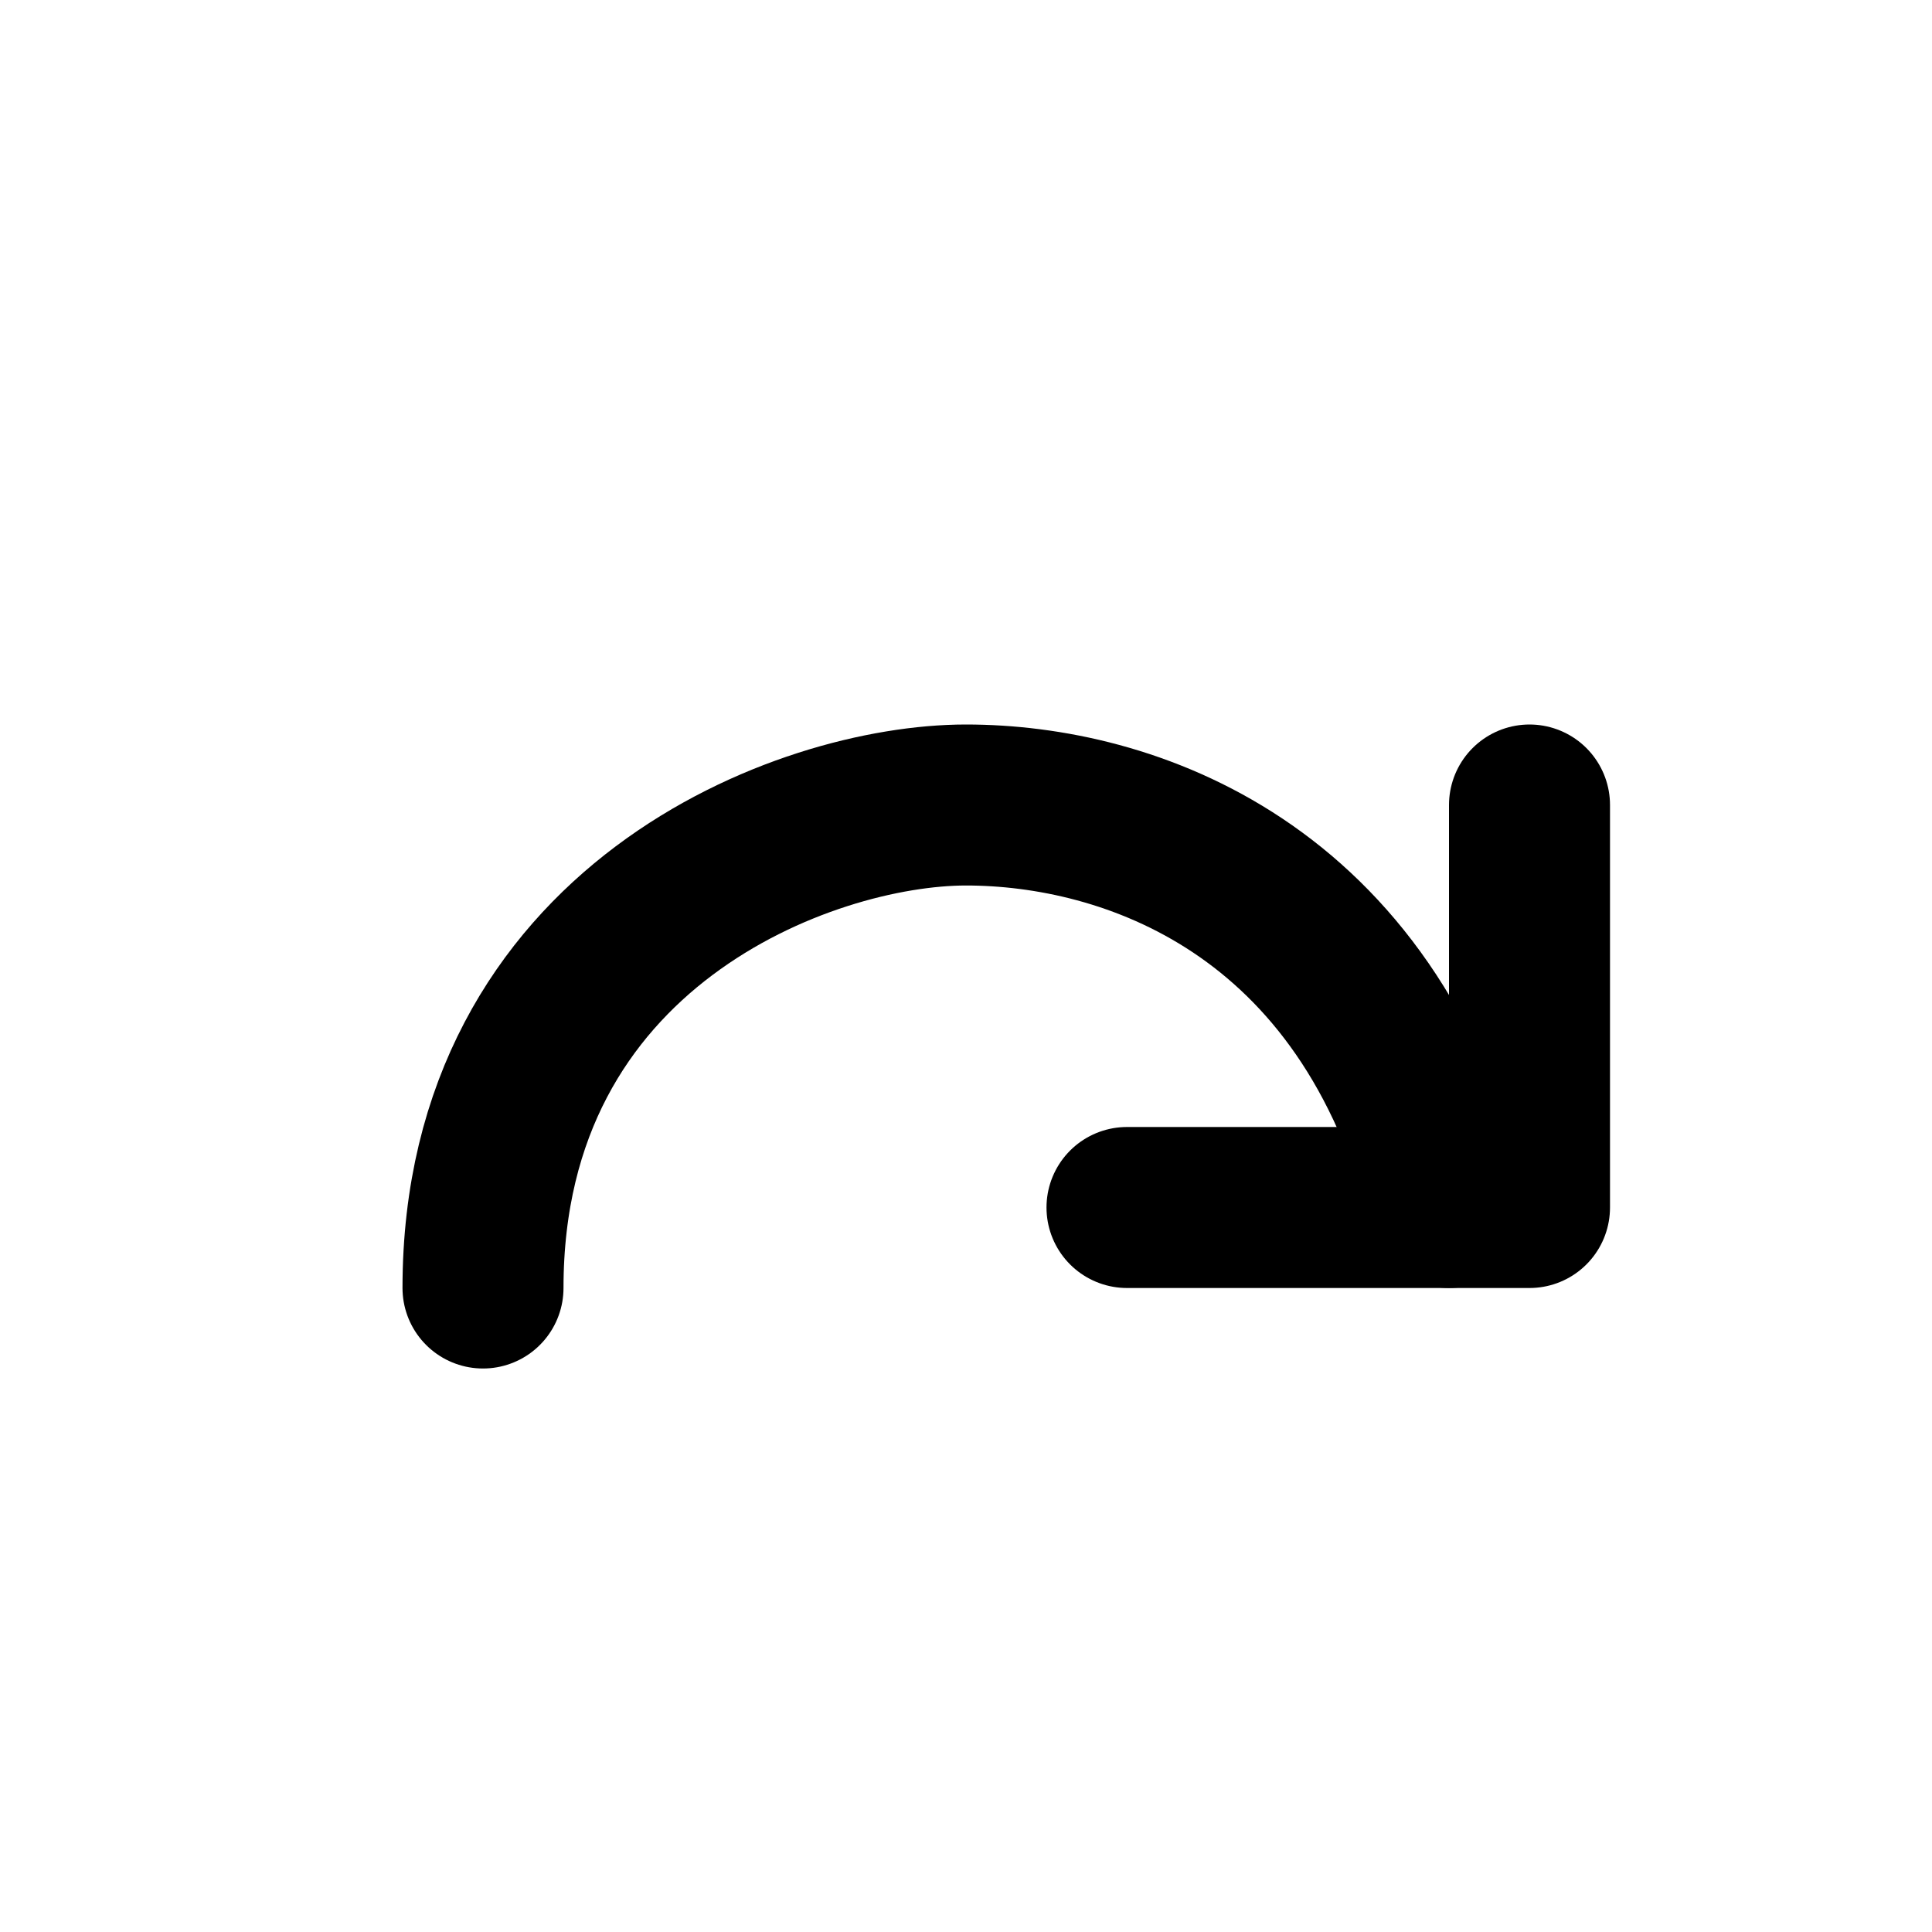
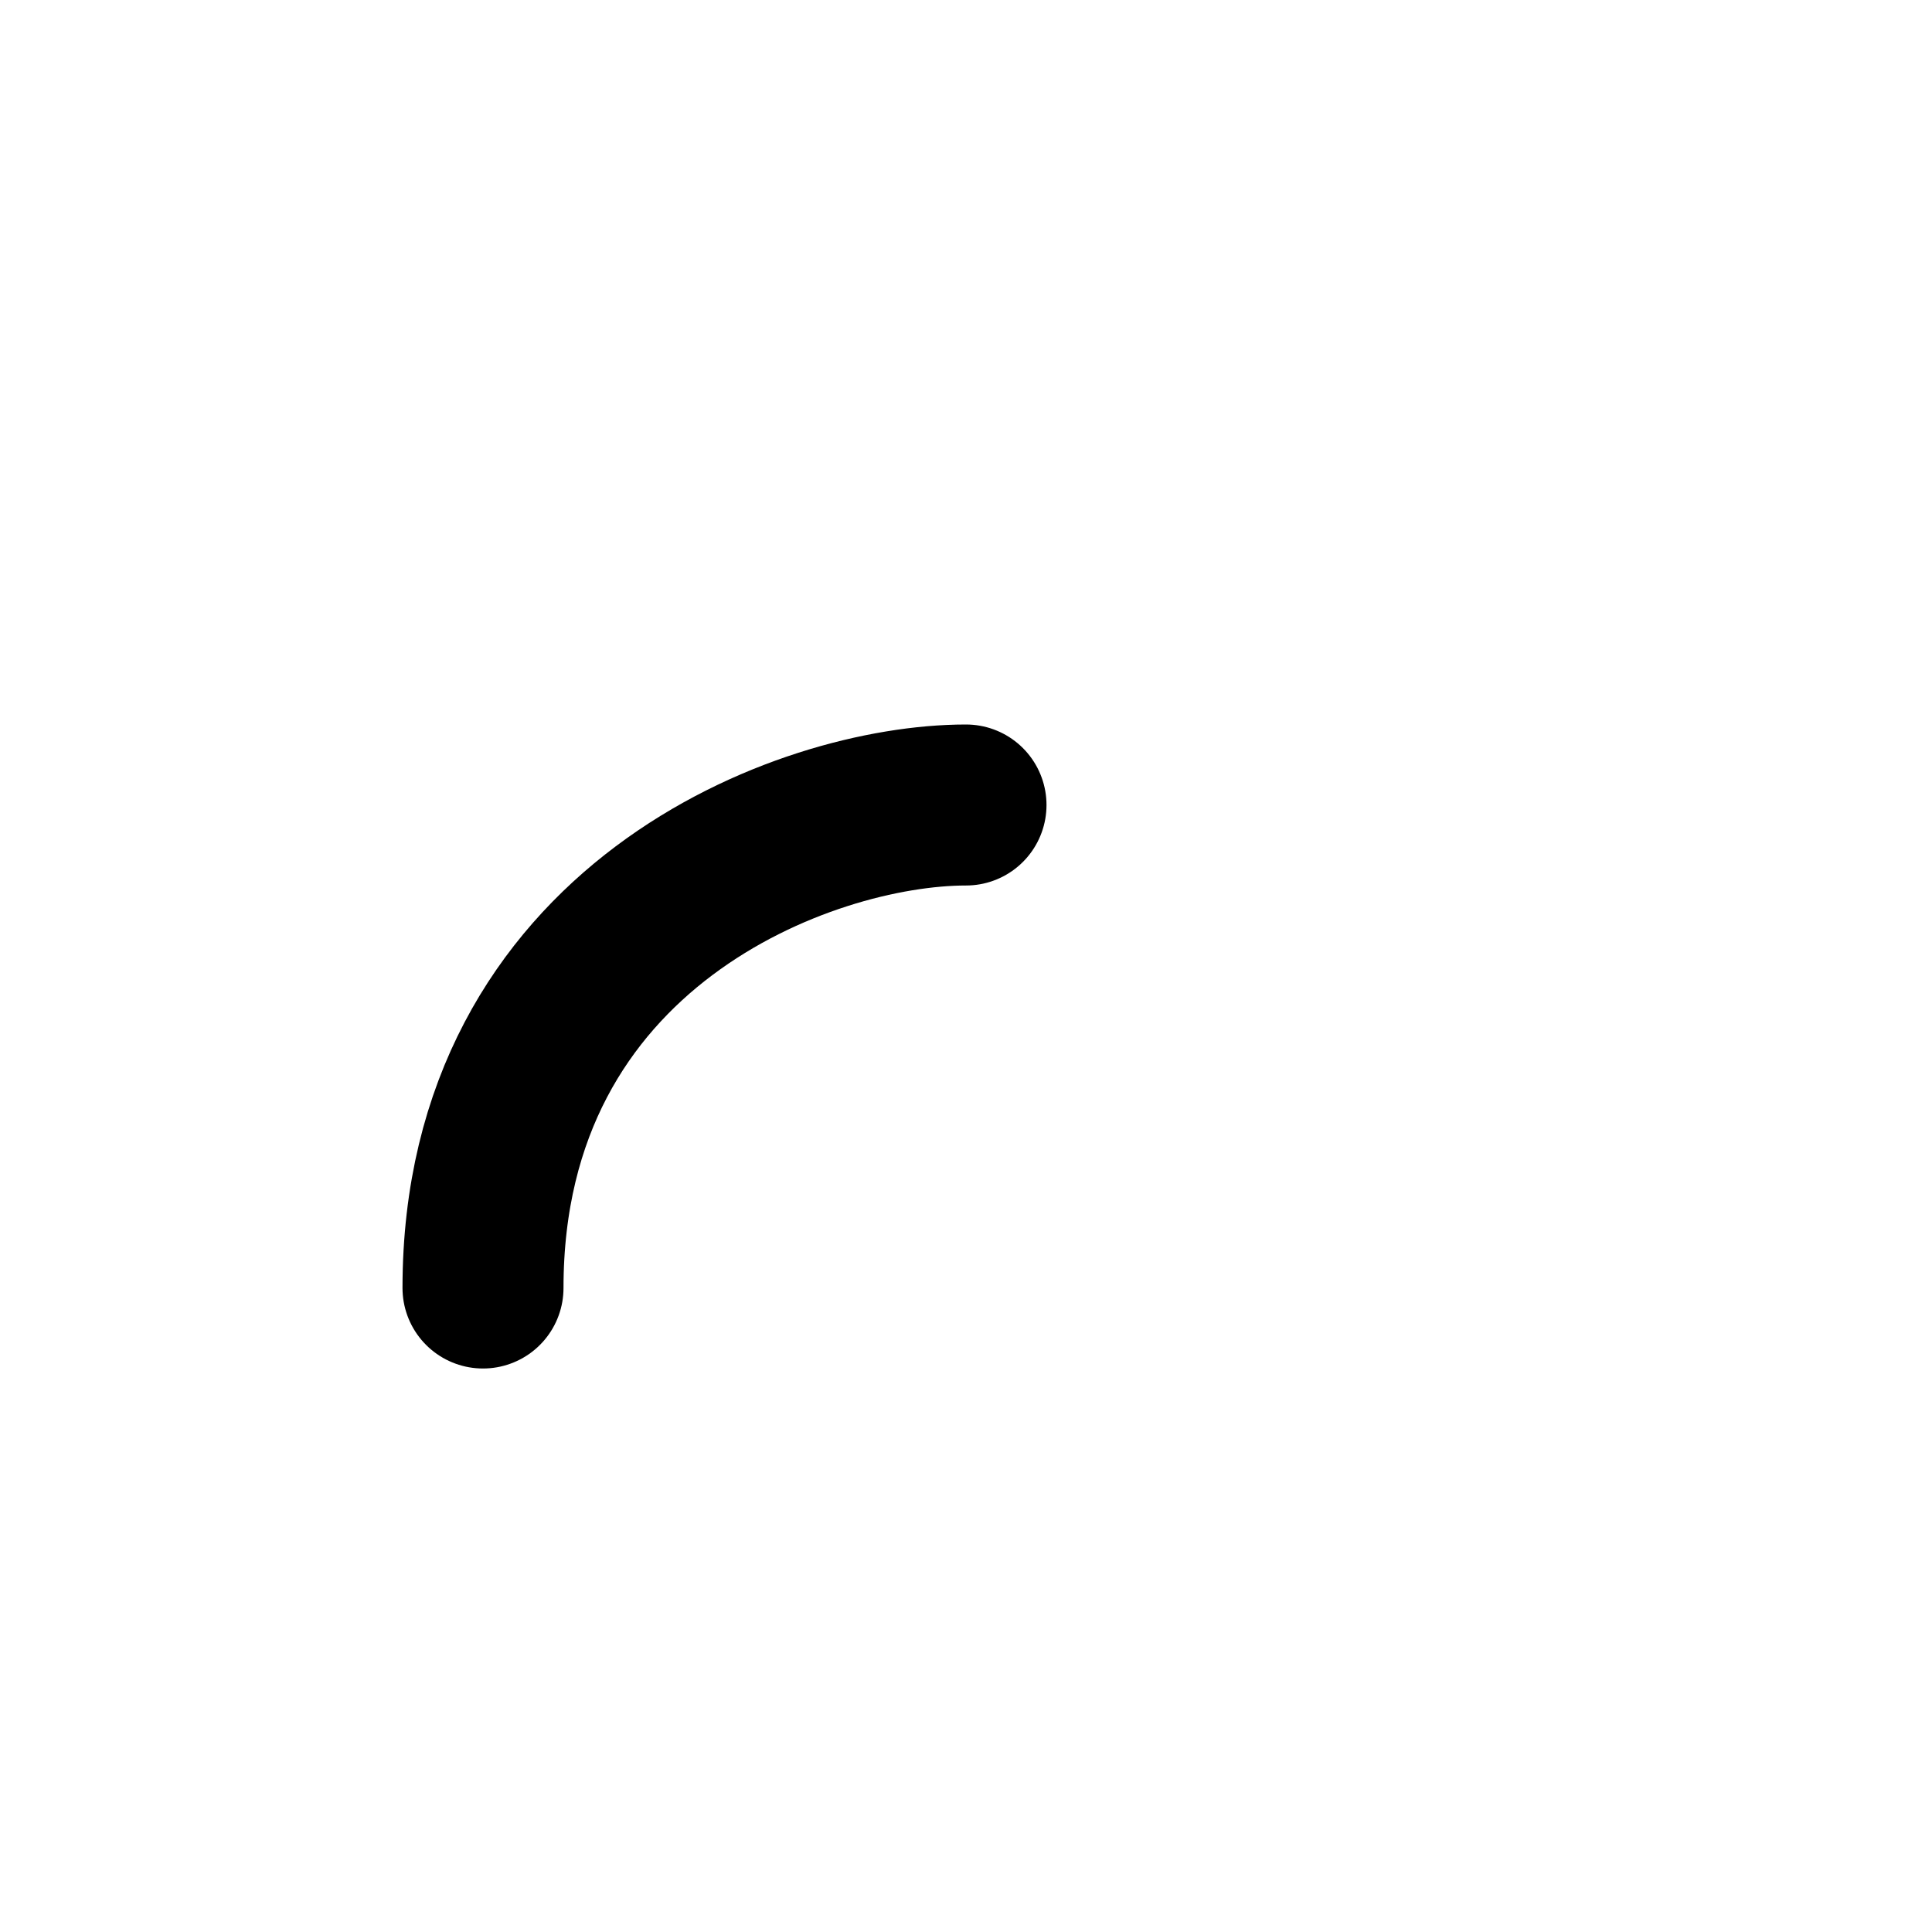
<svg xmlns="http://www.w3.org/2000/svg" width="24px" height="24px" viewBox="0 0 24 24">
  <g stroke="none" stroke-width="1" fill="none" fill-rule="evenodd" stroke-linecap="round">
    <g transform="translate(6, 10)" stroke="#000000" stroke-width="2">
-       <polyline stroke-linejoin="round" points="8 5 13 5 13 0" />
-       <path d="M8.8817842e-15,6 C8.8817842e-15,1.5 4,4.4408921e-16 6,4.4408921e-16 C8,4.4408921e-16 11,1 12,5" />
+       <path d="M8.8817842e-15,6 C8.8817842e-15,1.5 4,4.4408921e-16 6,4.4408921e-16 " />
    </g>
  </g>
</svg>